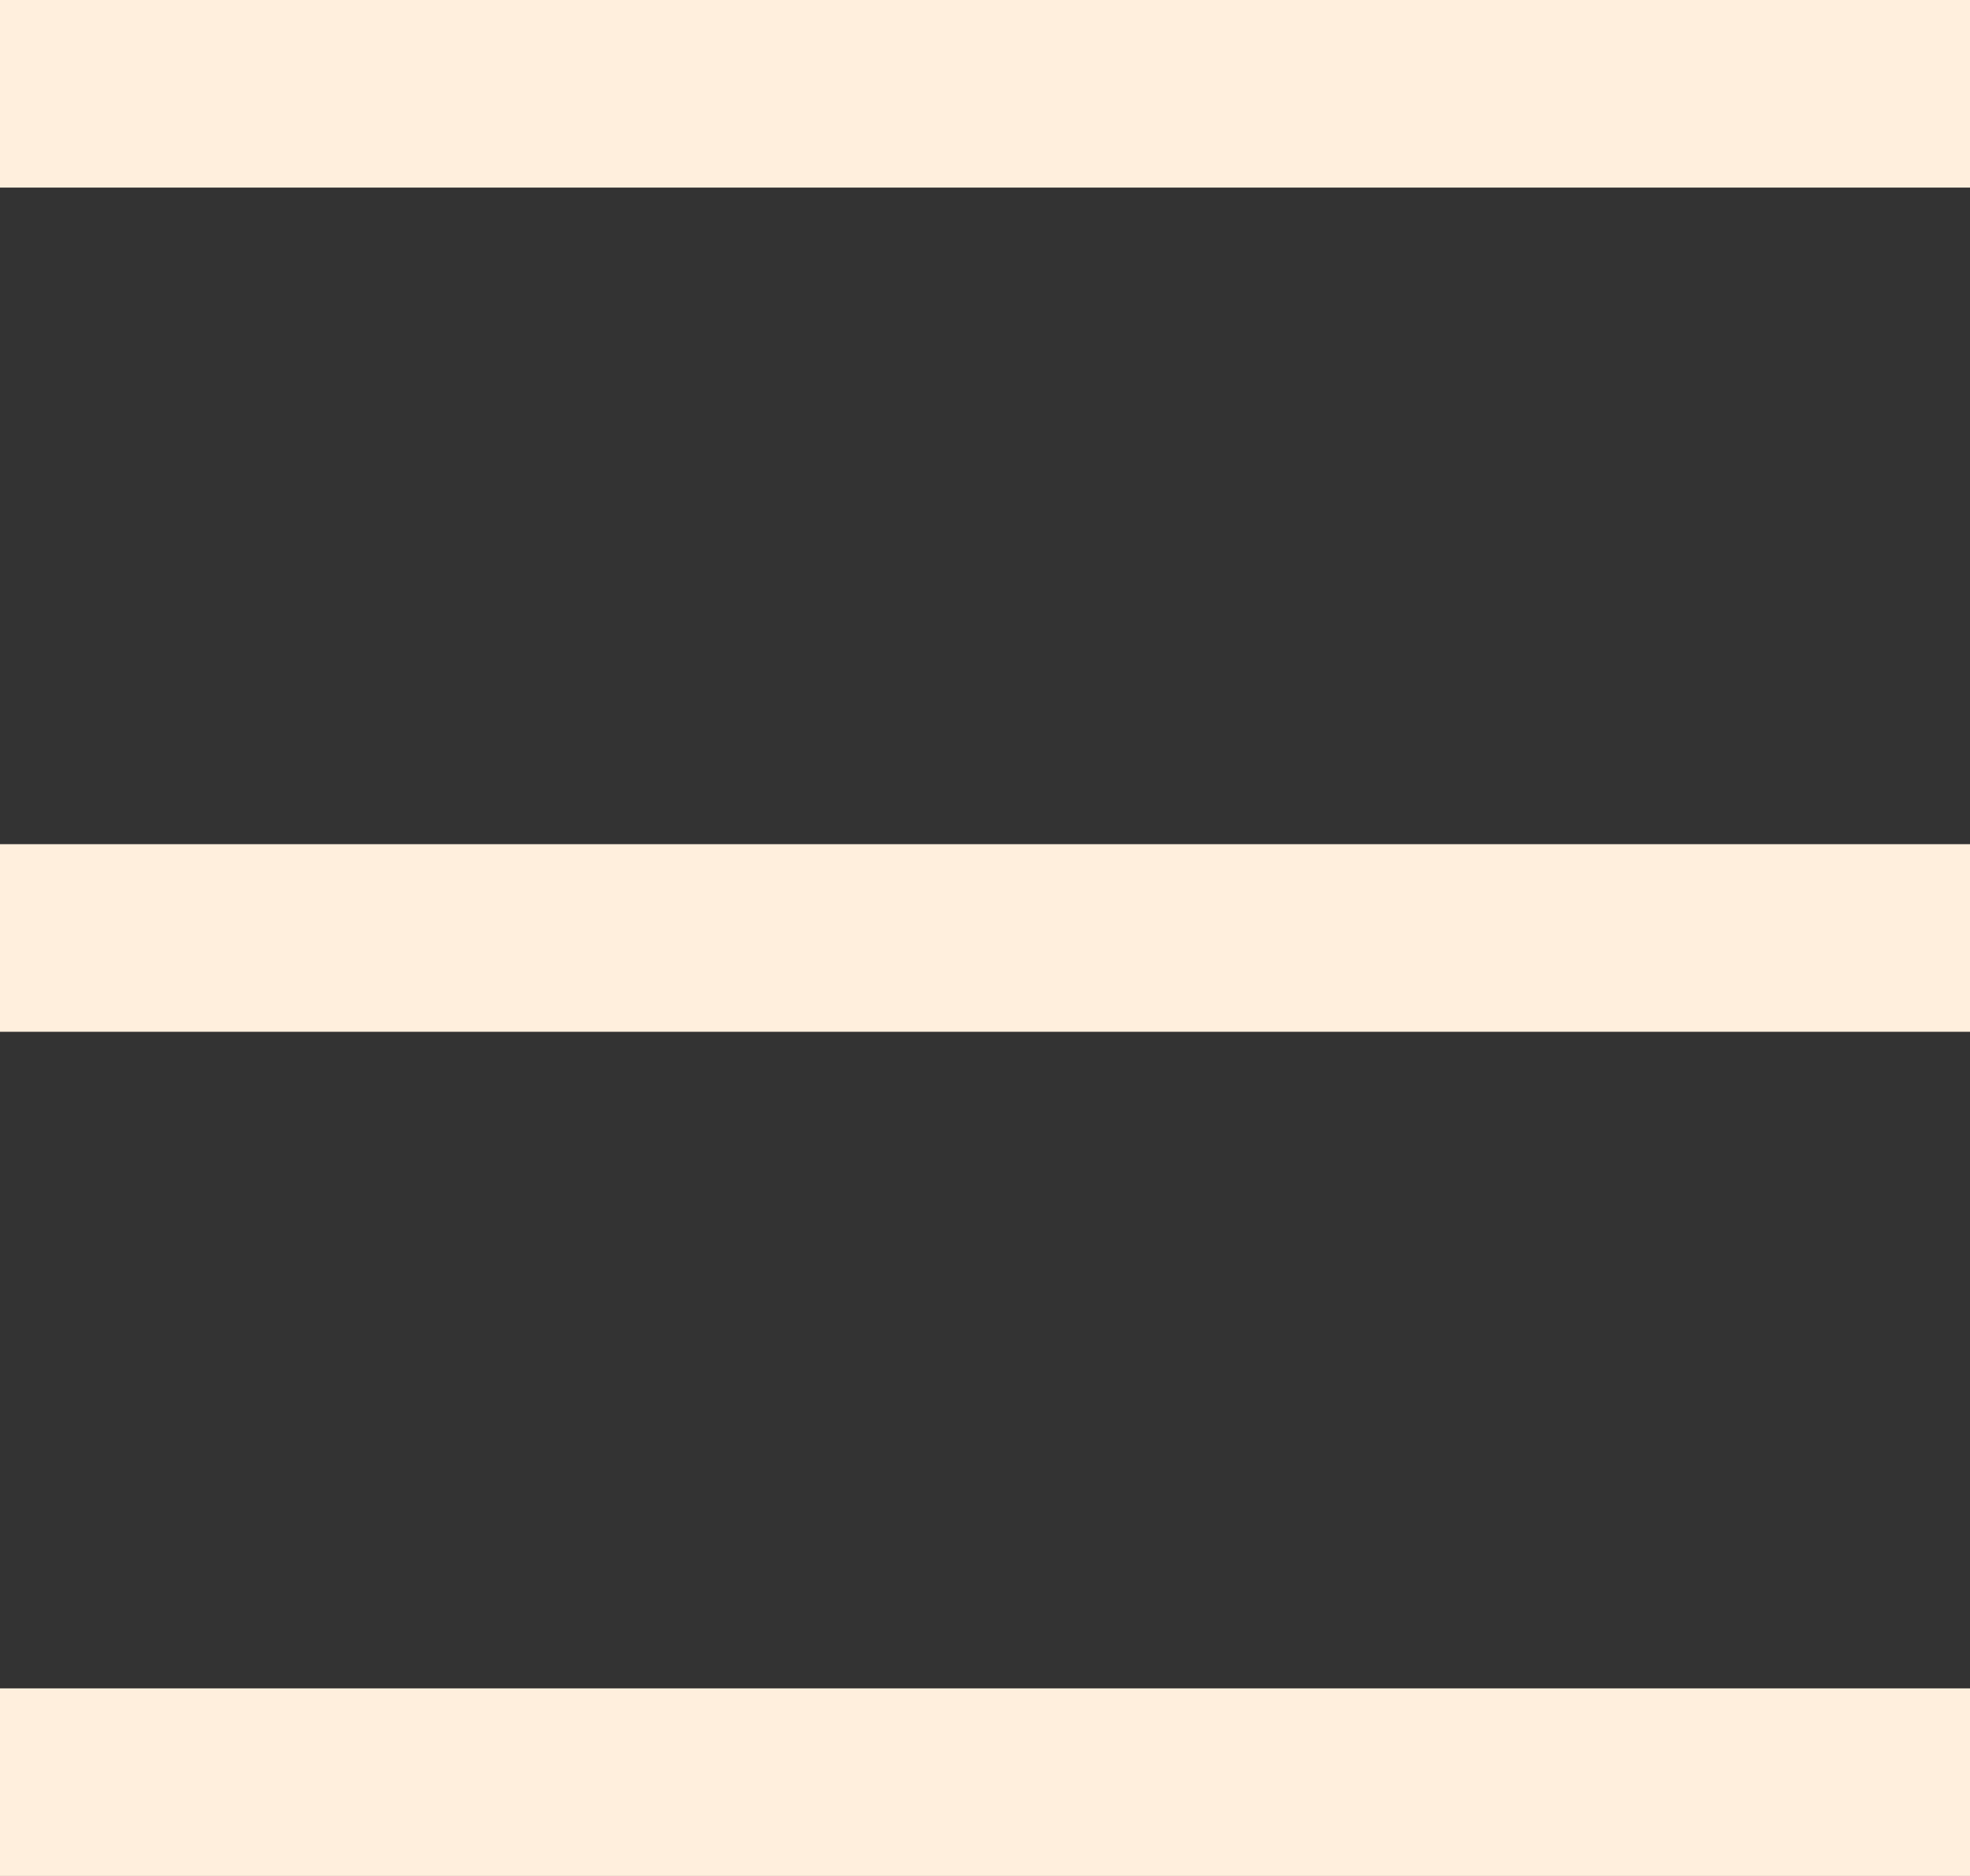
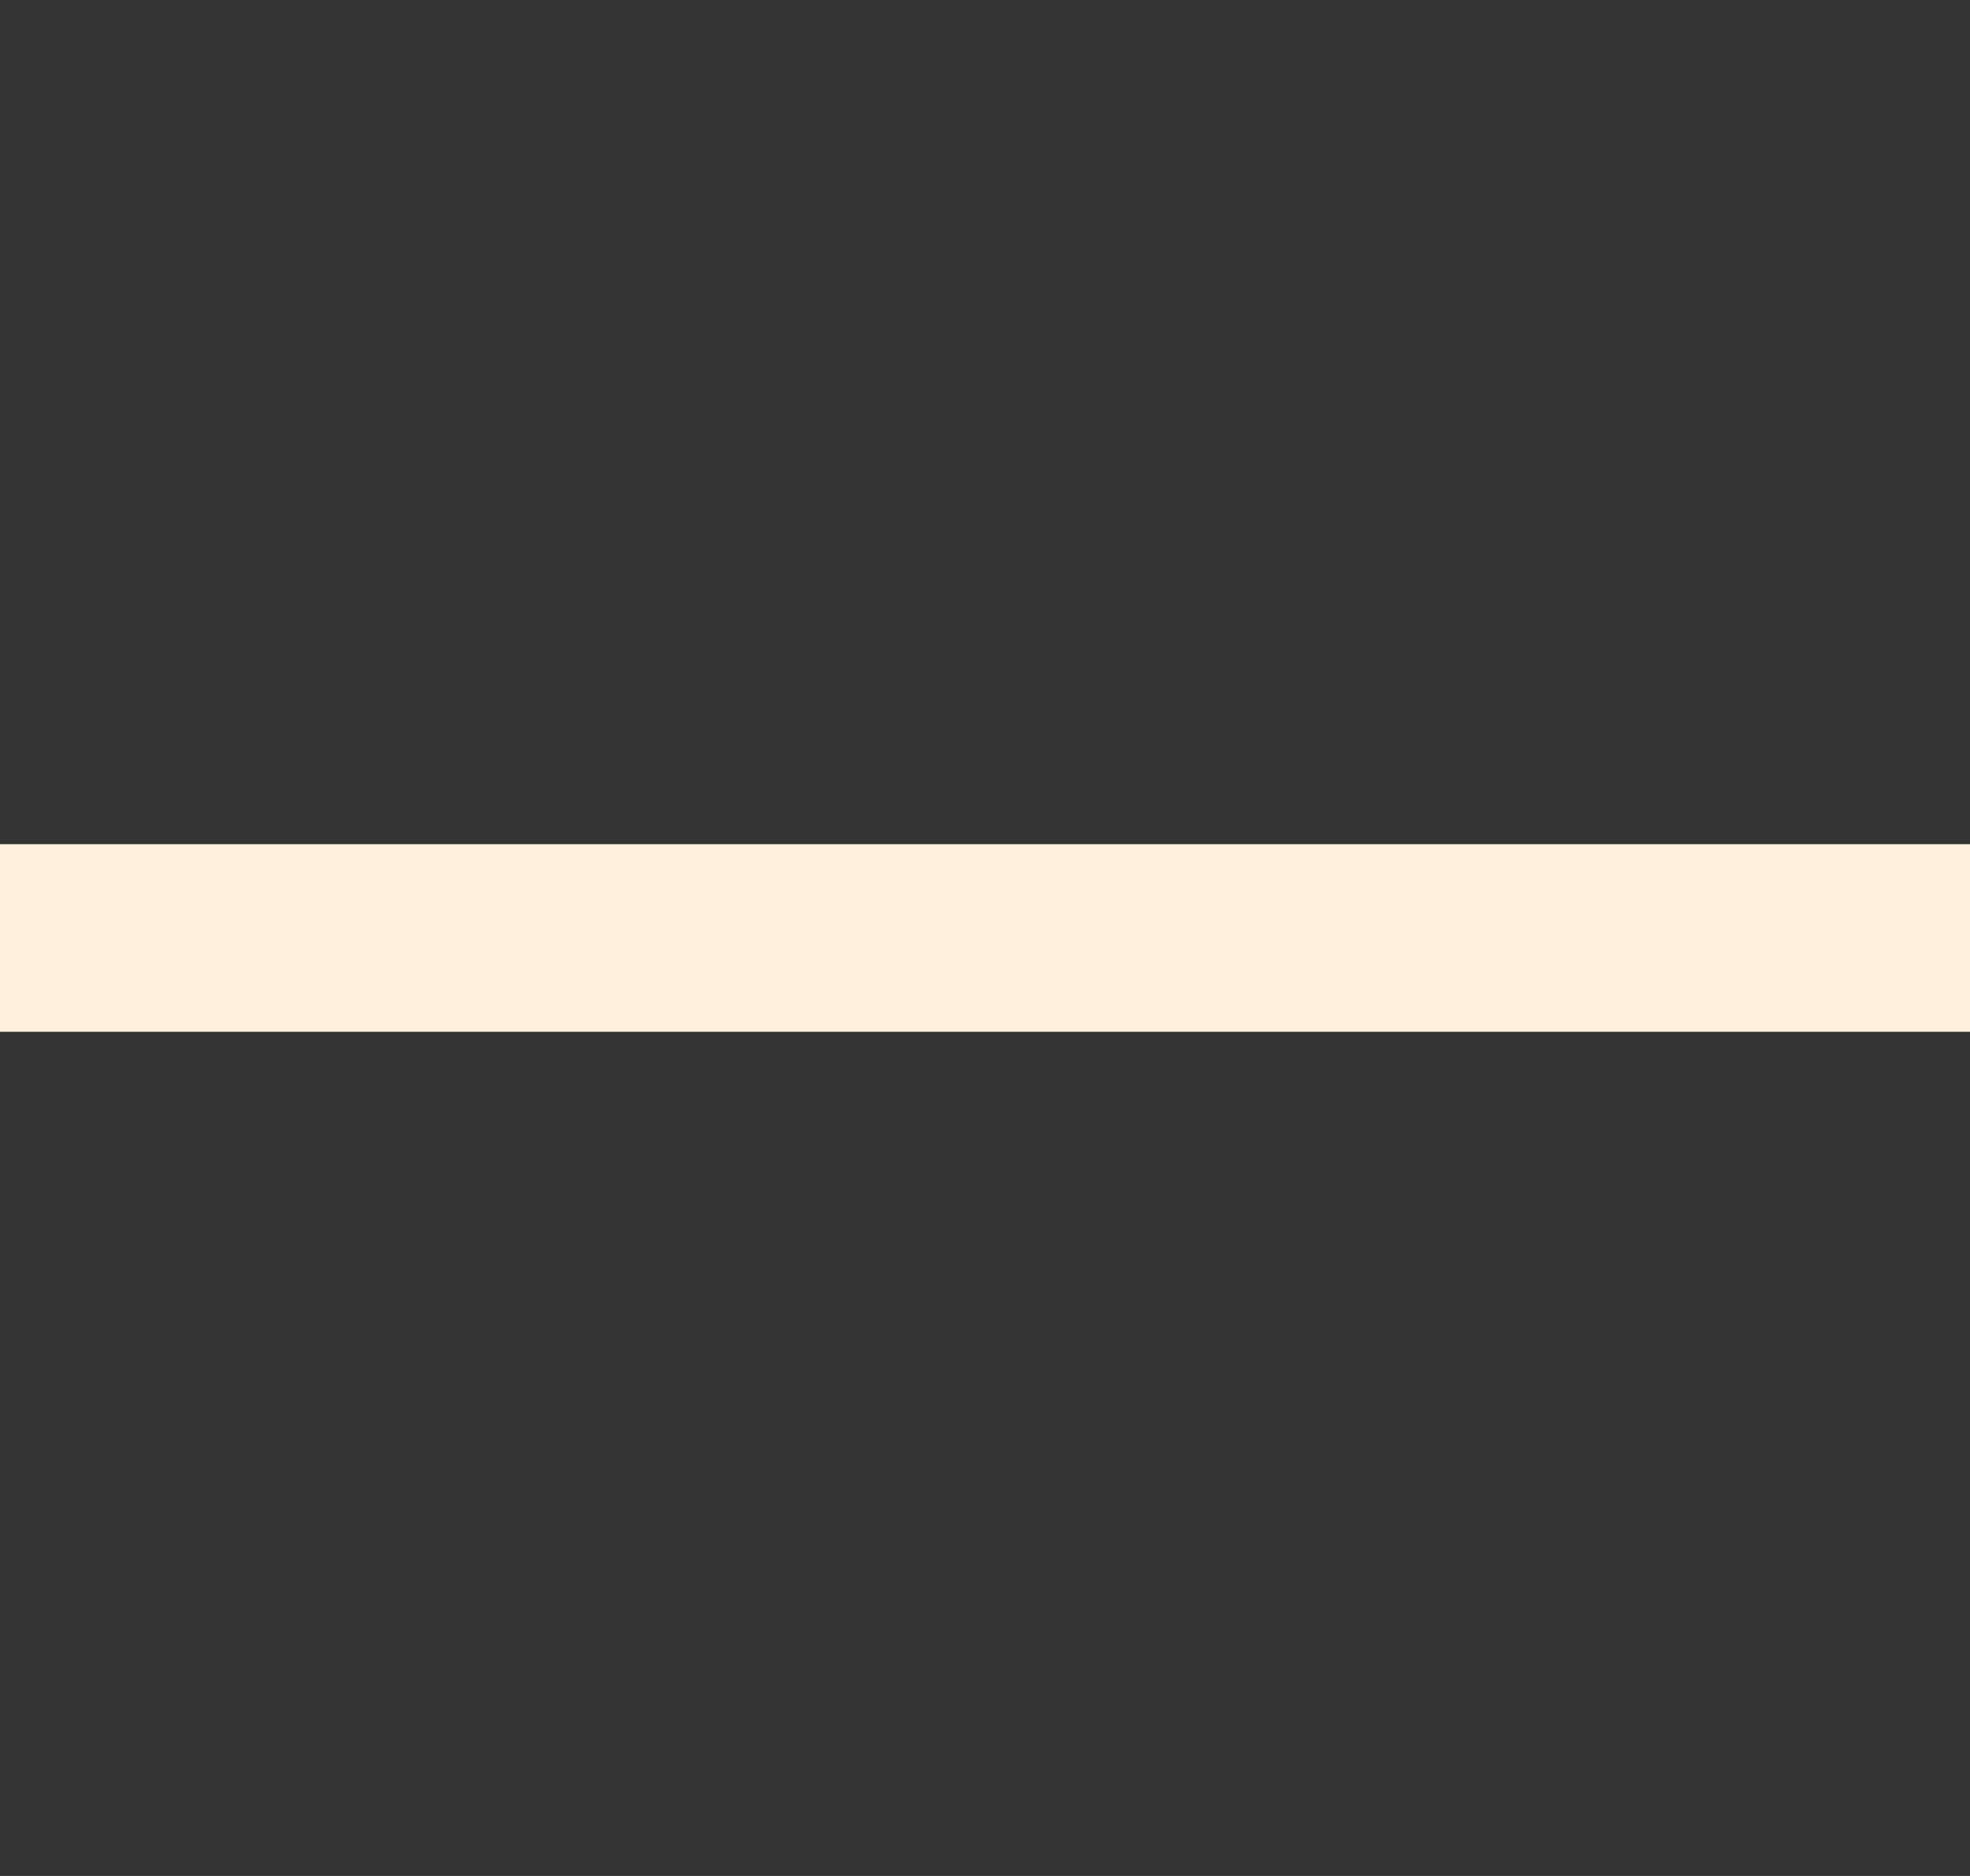
<svg xmlns="http://www.w3.org/2000/svg" width="21" height="20" viewBox="0 0 21 20" fill="none">
  <rect x="0" y="0" width="21" height="20" fill="#333333" stroke="none" />
-   <rect y="18" width="21" height="2" fill="#FFEFDD" />
  <rect y="9" width="21" height="2" fill="#FFEFDD" />
-   <rect width="21" height="2" fill="#FFEFDD" />
</svg>